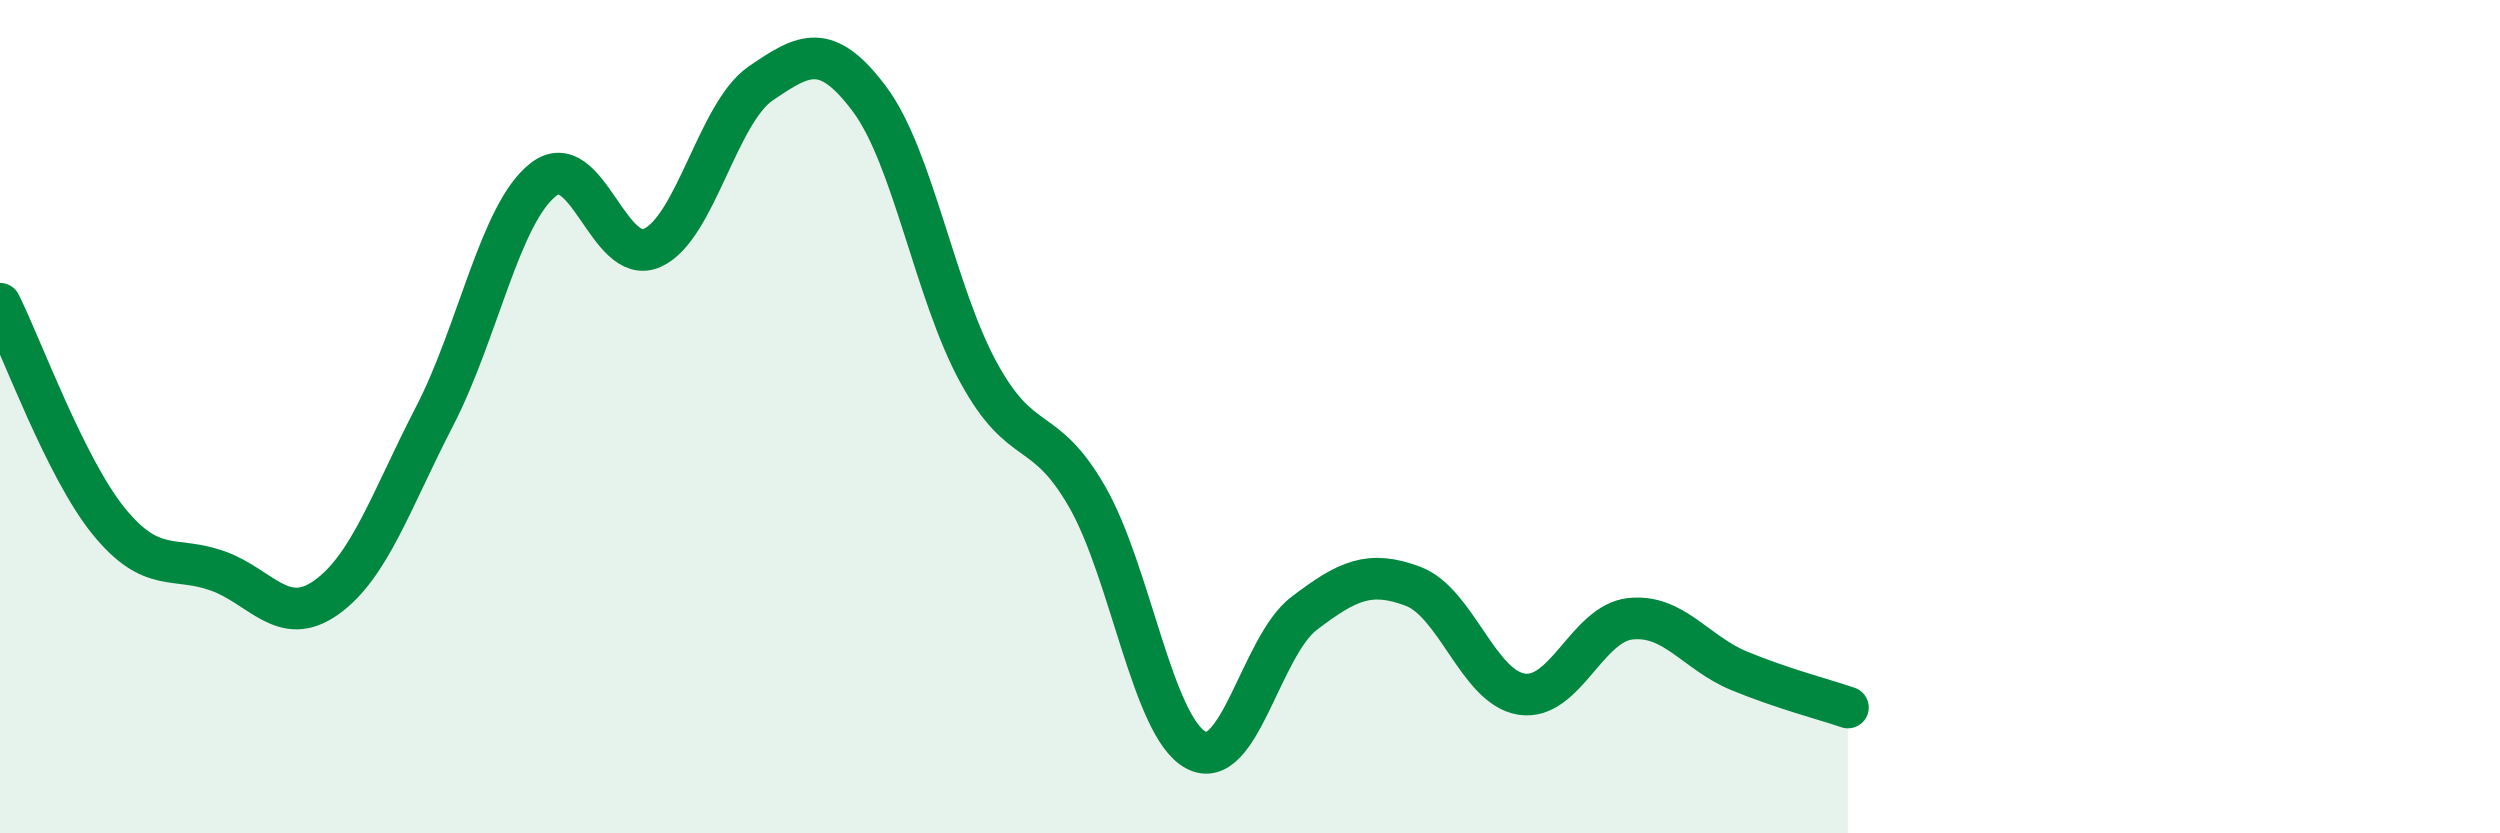
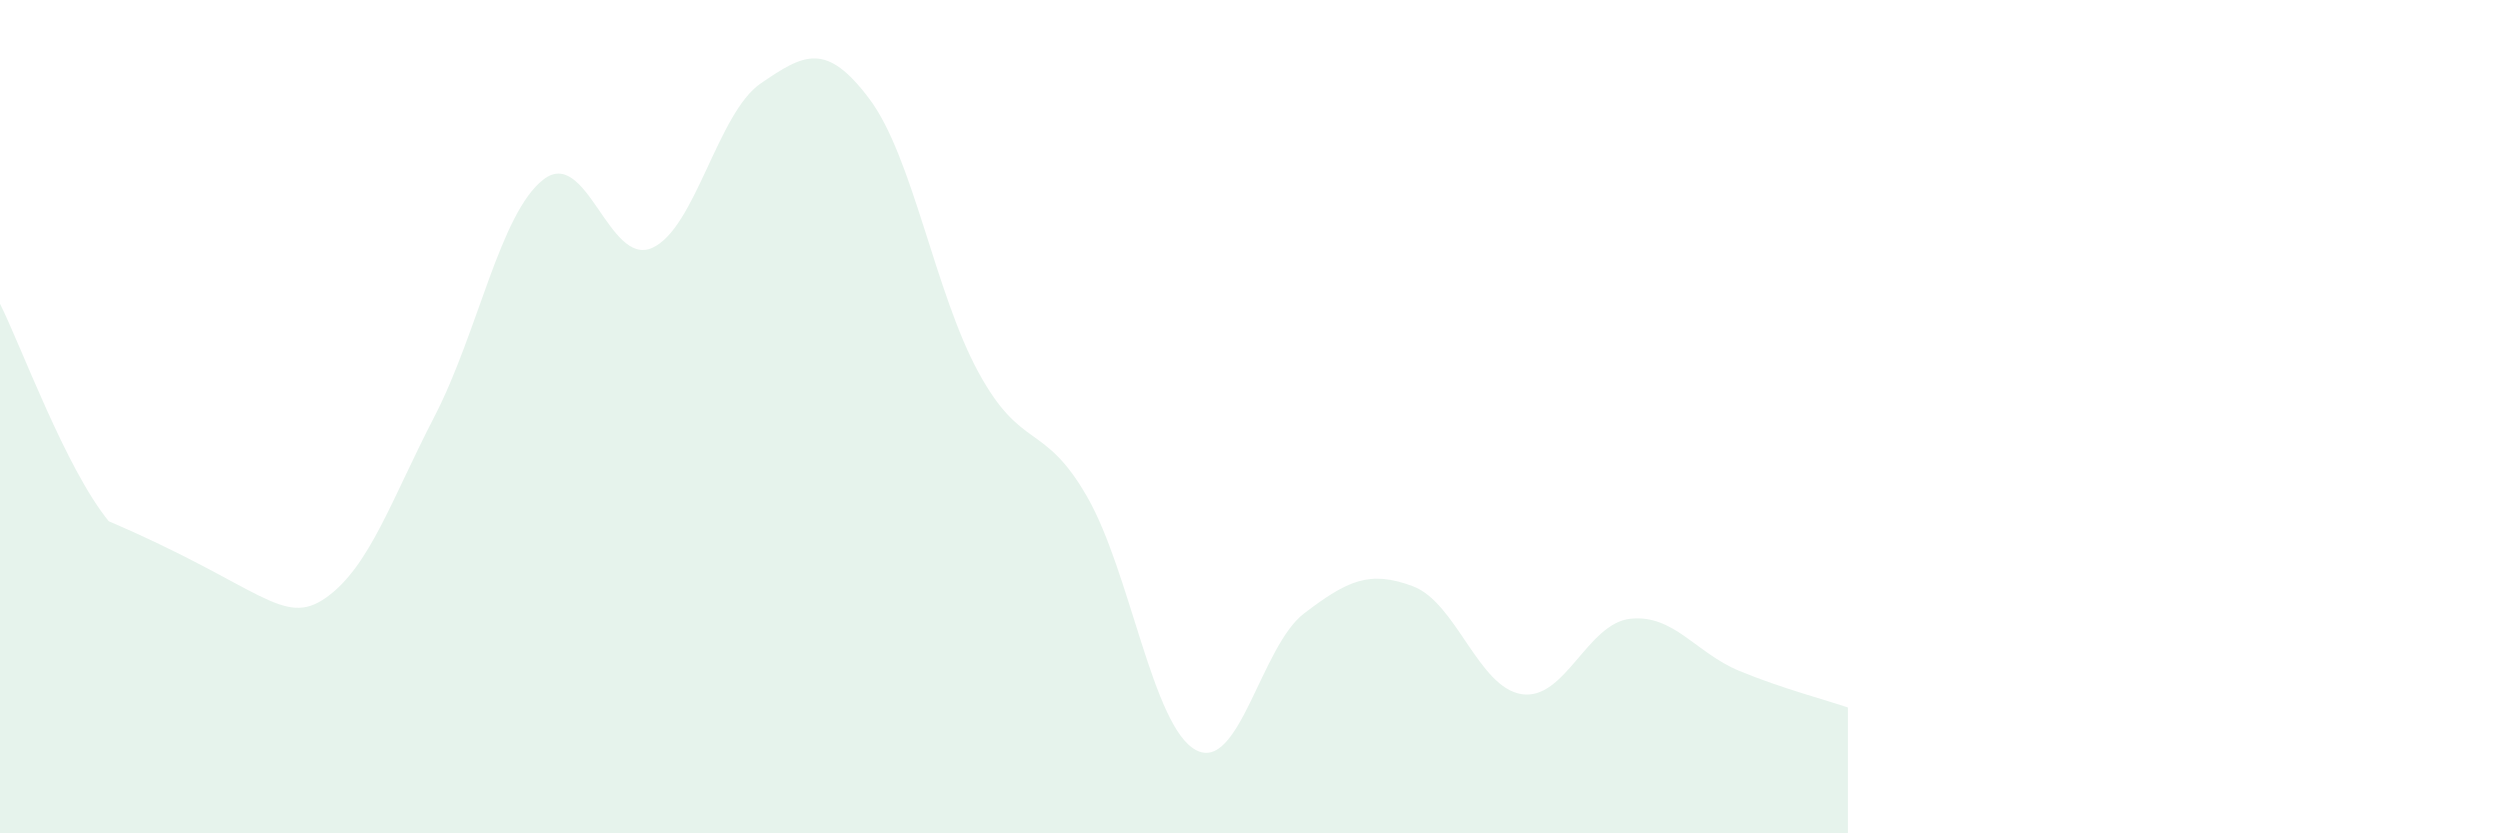
<svg xmlns="http://www.w3.org/2000/svg" width="60" height="20" viewBox="0 0 60 20">
-   <path d="M 0,7.29 C 0.52,8.33 1.57,11.23 2.61,12.51 C 3.65,13.79 4.18,13.33 5.22,13.7 C 6.26,14.07 6.79,15.08 7.83,14.34 C 8.87,13.6 9.39,12 10.43,9.99 C 11.47,7.98 12,5.12 13.04,4.31 C 14.08,3.5 14.61,6.41 15.65,5.95 C 16.69,5.49 17.22,2.71 18.26,2 C 19.3,1.29 19.83,0.99 20.87,2.38 C 21.91,3.77 22.44,7.02 23.48,8.93 C 24.52,10.84 25.05,10.11 26.09,11.92 C 27.13,13.73 27.66,17.44 28.7,18 C 29.74,18.56 30.26,15.51 31.3,14.72 C 32.34,13.93 32.87,13.68 33.91,14.07 C 34.95,14.46 35.48,16.5 36.52,16.66 C 37.56,16.82 38.09,14.96 39.13,14.85 C 40.17,14.74 40.7,15.67 41.74,16.1 C 42.78,16.53 43.83,16.8 44.35,16.98L44.35 20L0 20Z" fill="#008740" opacity="0.1" stroke-linecap="round" stroke-linejoin="round" />
-   <path d="M 0,7.29 C 0.52,8.33 1.57,11.23 2.61,12.51 C 3.65,13.79 4.18,13.33 5.22,13.7 C 6.26,14.07 6.79,15.08 7.83,14.34 C 8.87,13.6 9.39,12 10.43,9.99 C 11.47,7.98 12,5.12 13.04,4.31 C 14.08,3.5 14.61,6.41 15.65,5.95 C 16.69,5.49 17.22,2.71 18.26,2 C 19.3,1.29 19.83,0.99 20.87,2.38 C 21.91,3.77 22.44,7.02 23.48,8.93 C 24.52,10.84 25.05,10.11 26.09,11.92 C 27.13,13.73 27.66,17.44 28.7,18 C 29.74,18.56 30.26,15.51 31.3,14.72 C 32.34,13.93 32.87,13.68 33.91,14.07 C 34.95,14.46 35.48,16.5 36.52,16.66 C 37.56,16.82 38.09,14.96 39.13,14.85 C 40.17,14.74 40.7,15.67 41.74,16.1 C 42.78,16.53 43.83,16.8 44.35,16.98" stroke="#008740" stroke-width="1" fill="none" stroke-linecap="round" stroke-linejoin="round" />
+   <path d="M 0,7.29 C 0.52,8.33 1.57,11.23 2.61,12.51 C 6.26,14.07 6.79,15.08 7.83,14.34 C 8.87,13.6 9.39,12 10.43,9.99 C 11.47,7.98 12,5.12 13.04,4.31 C 14.08,3.5 14.61,6.41 15.65,5.95 C 16.69,5.49 17.22,2.71 18.26,2 C 19.3,1.29 19.83,0.99 20.87,2.38 C 21.91,3.77 22.44,7.02 23.48,8.93 C 24.52,10.84 25.05,10.11 26.09,11.92 C 27.13,13.73 27.66,17.44 28.7,18 C 29.74,18.56 30.26,15.51 31.3,14.72 C 32.34,13.93 32.87,13.68 33.91,14.07 C 34.95,14.46 35.48,16.5 36.52,16.66 C 37.56,16.82 38.09,14.96 39.13,14.85 C 40.17,14.74 40.7,15.67 41.74,16.1 C 42.78,16.53 43.83,16.8 44.35,16.98L44.35 20L0 20Z" fill="#008740" opacity="0.1" stroke-linecap="round" stroke-linejoin="round" />
</svg>